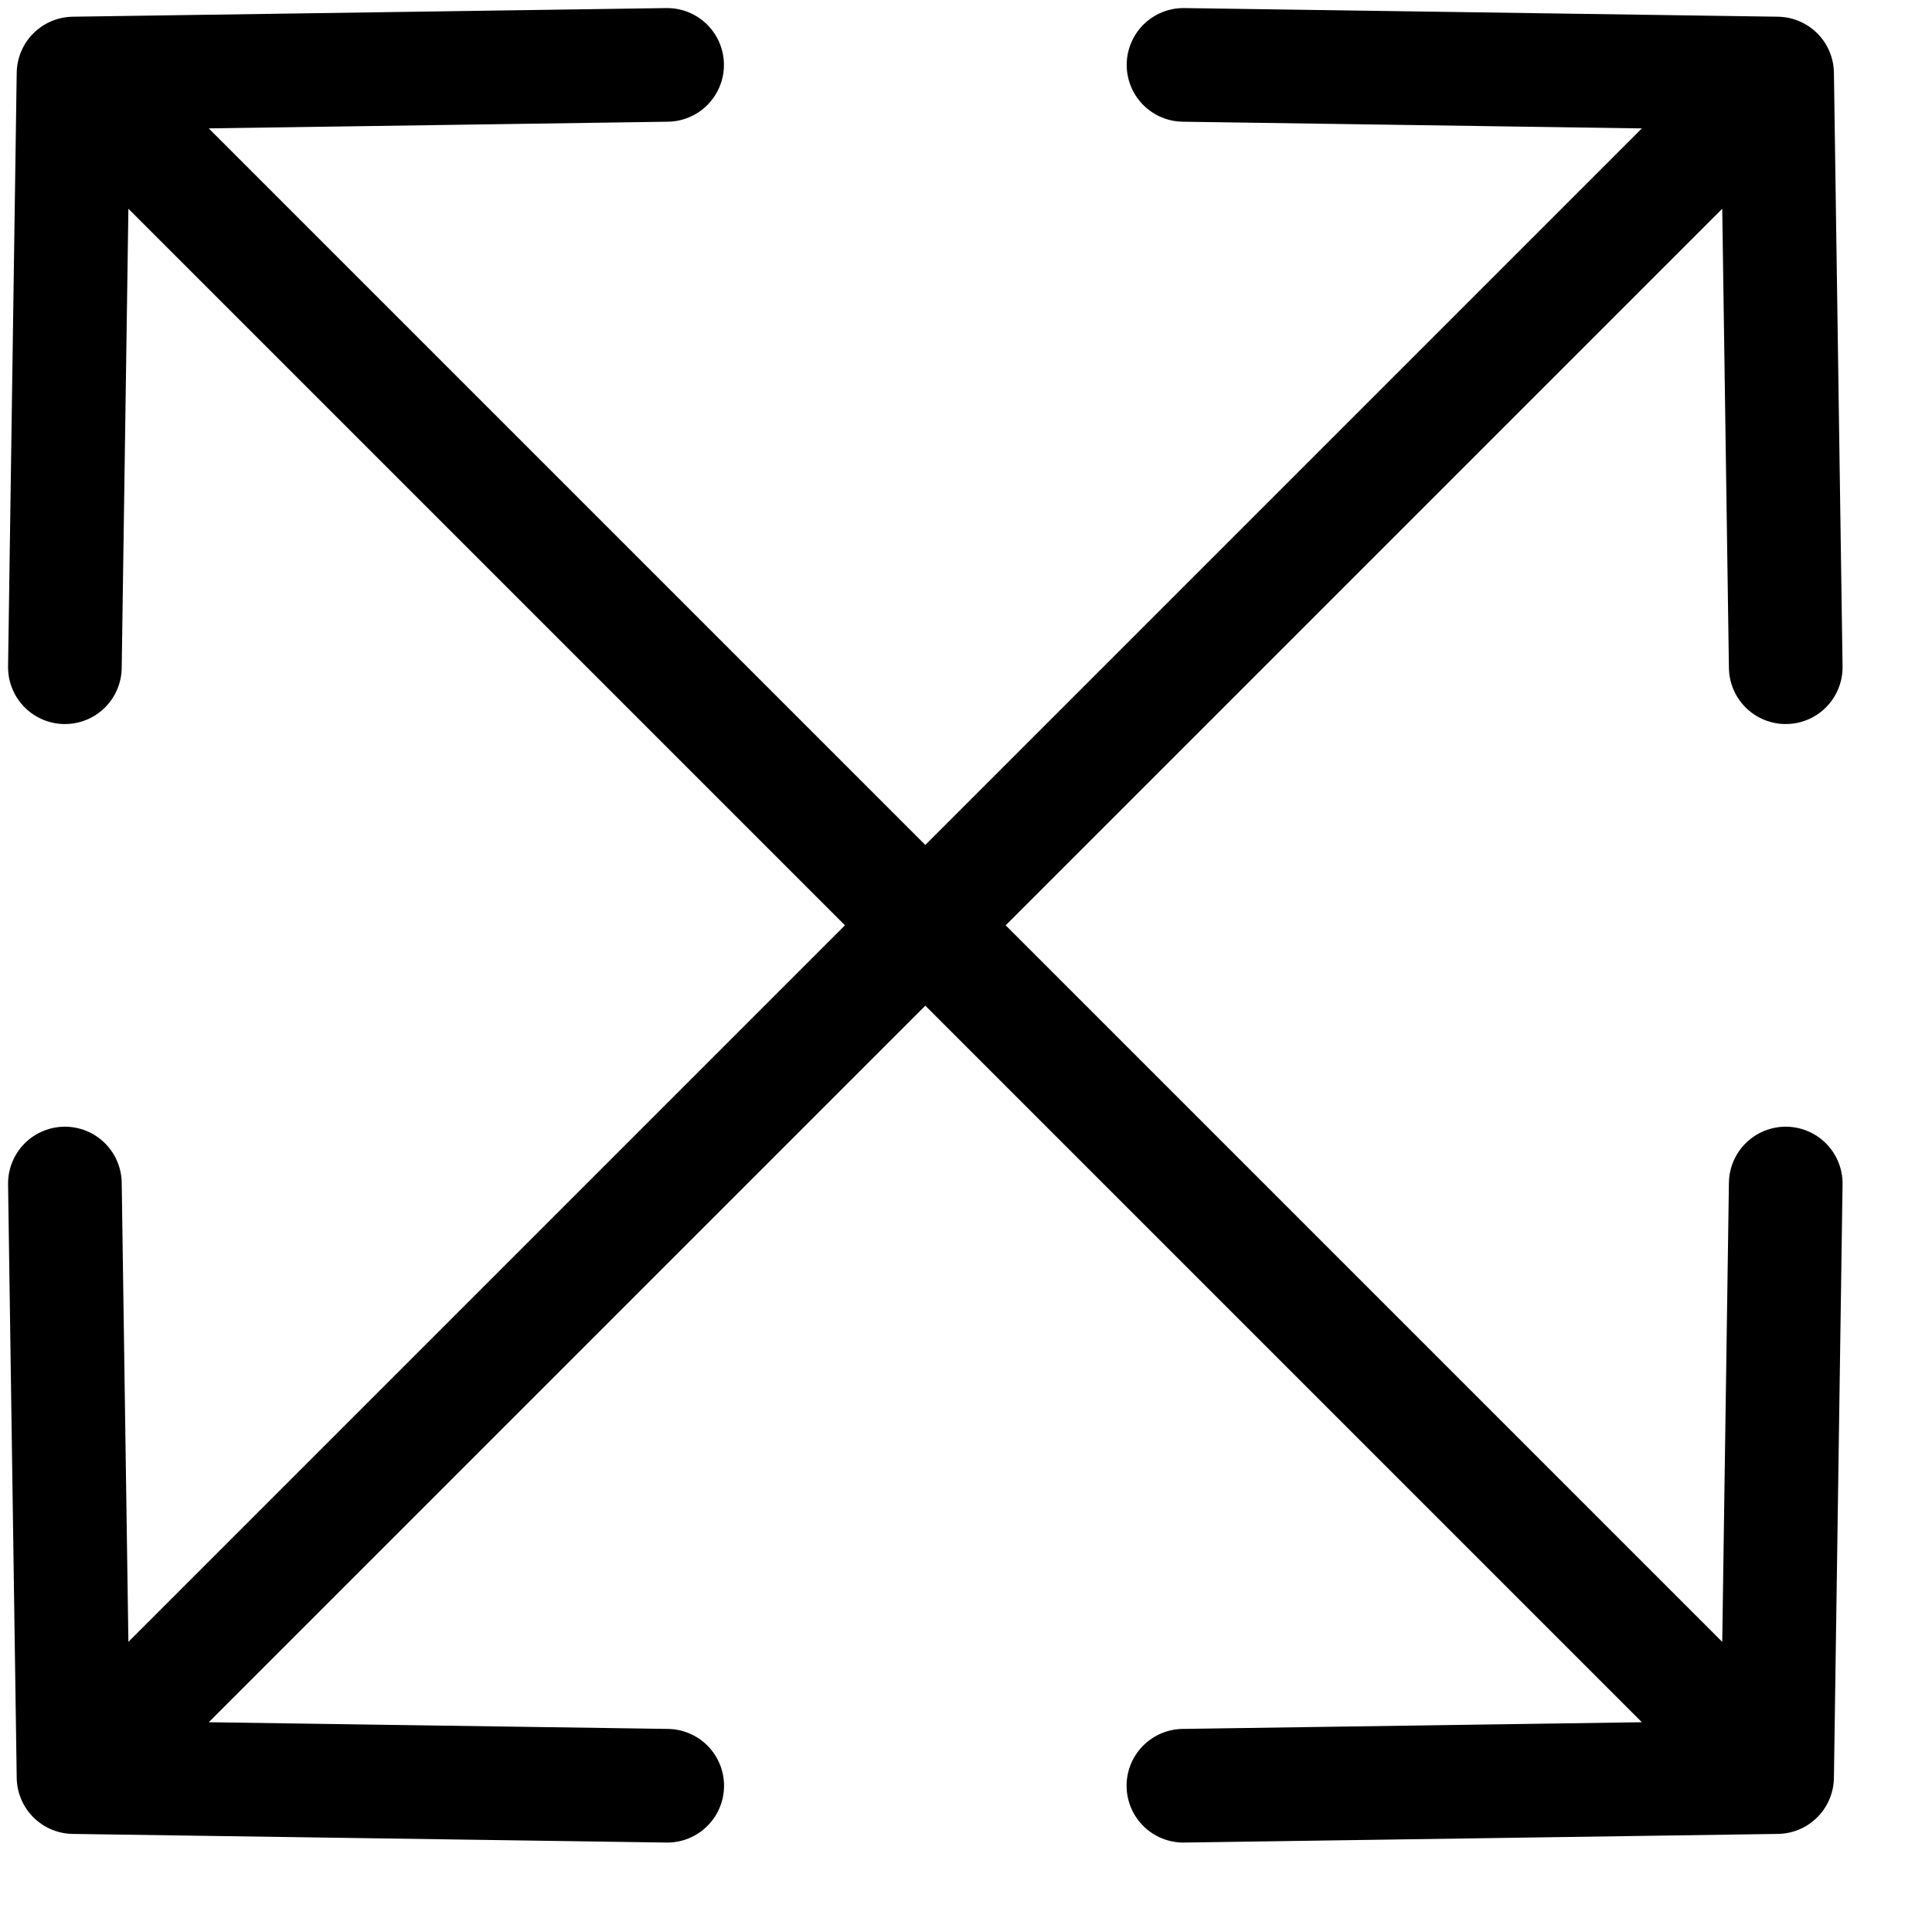
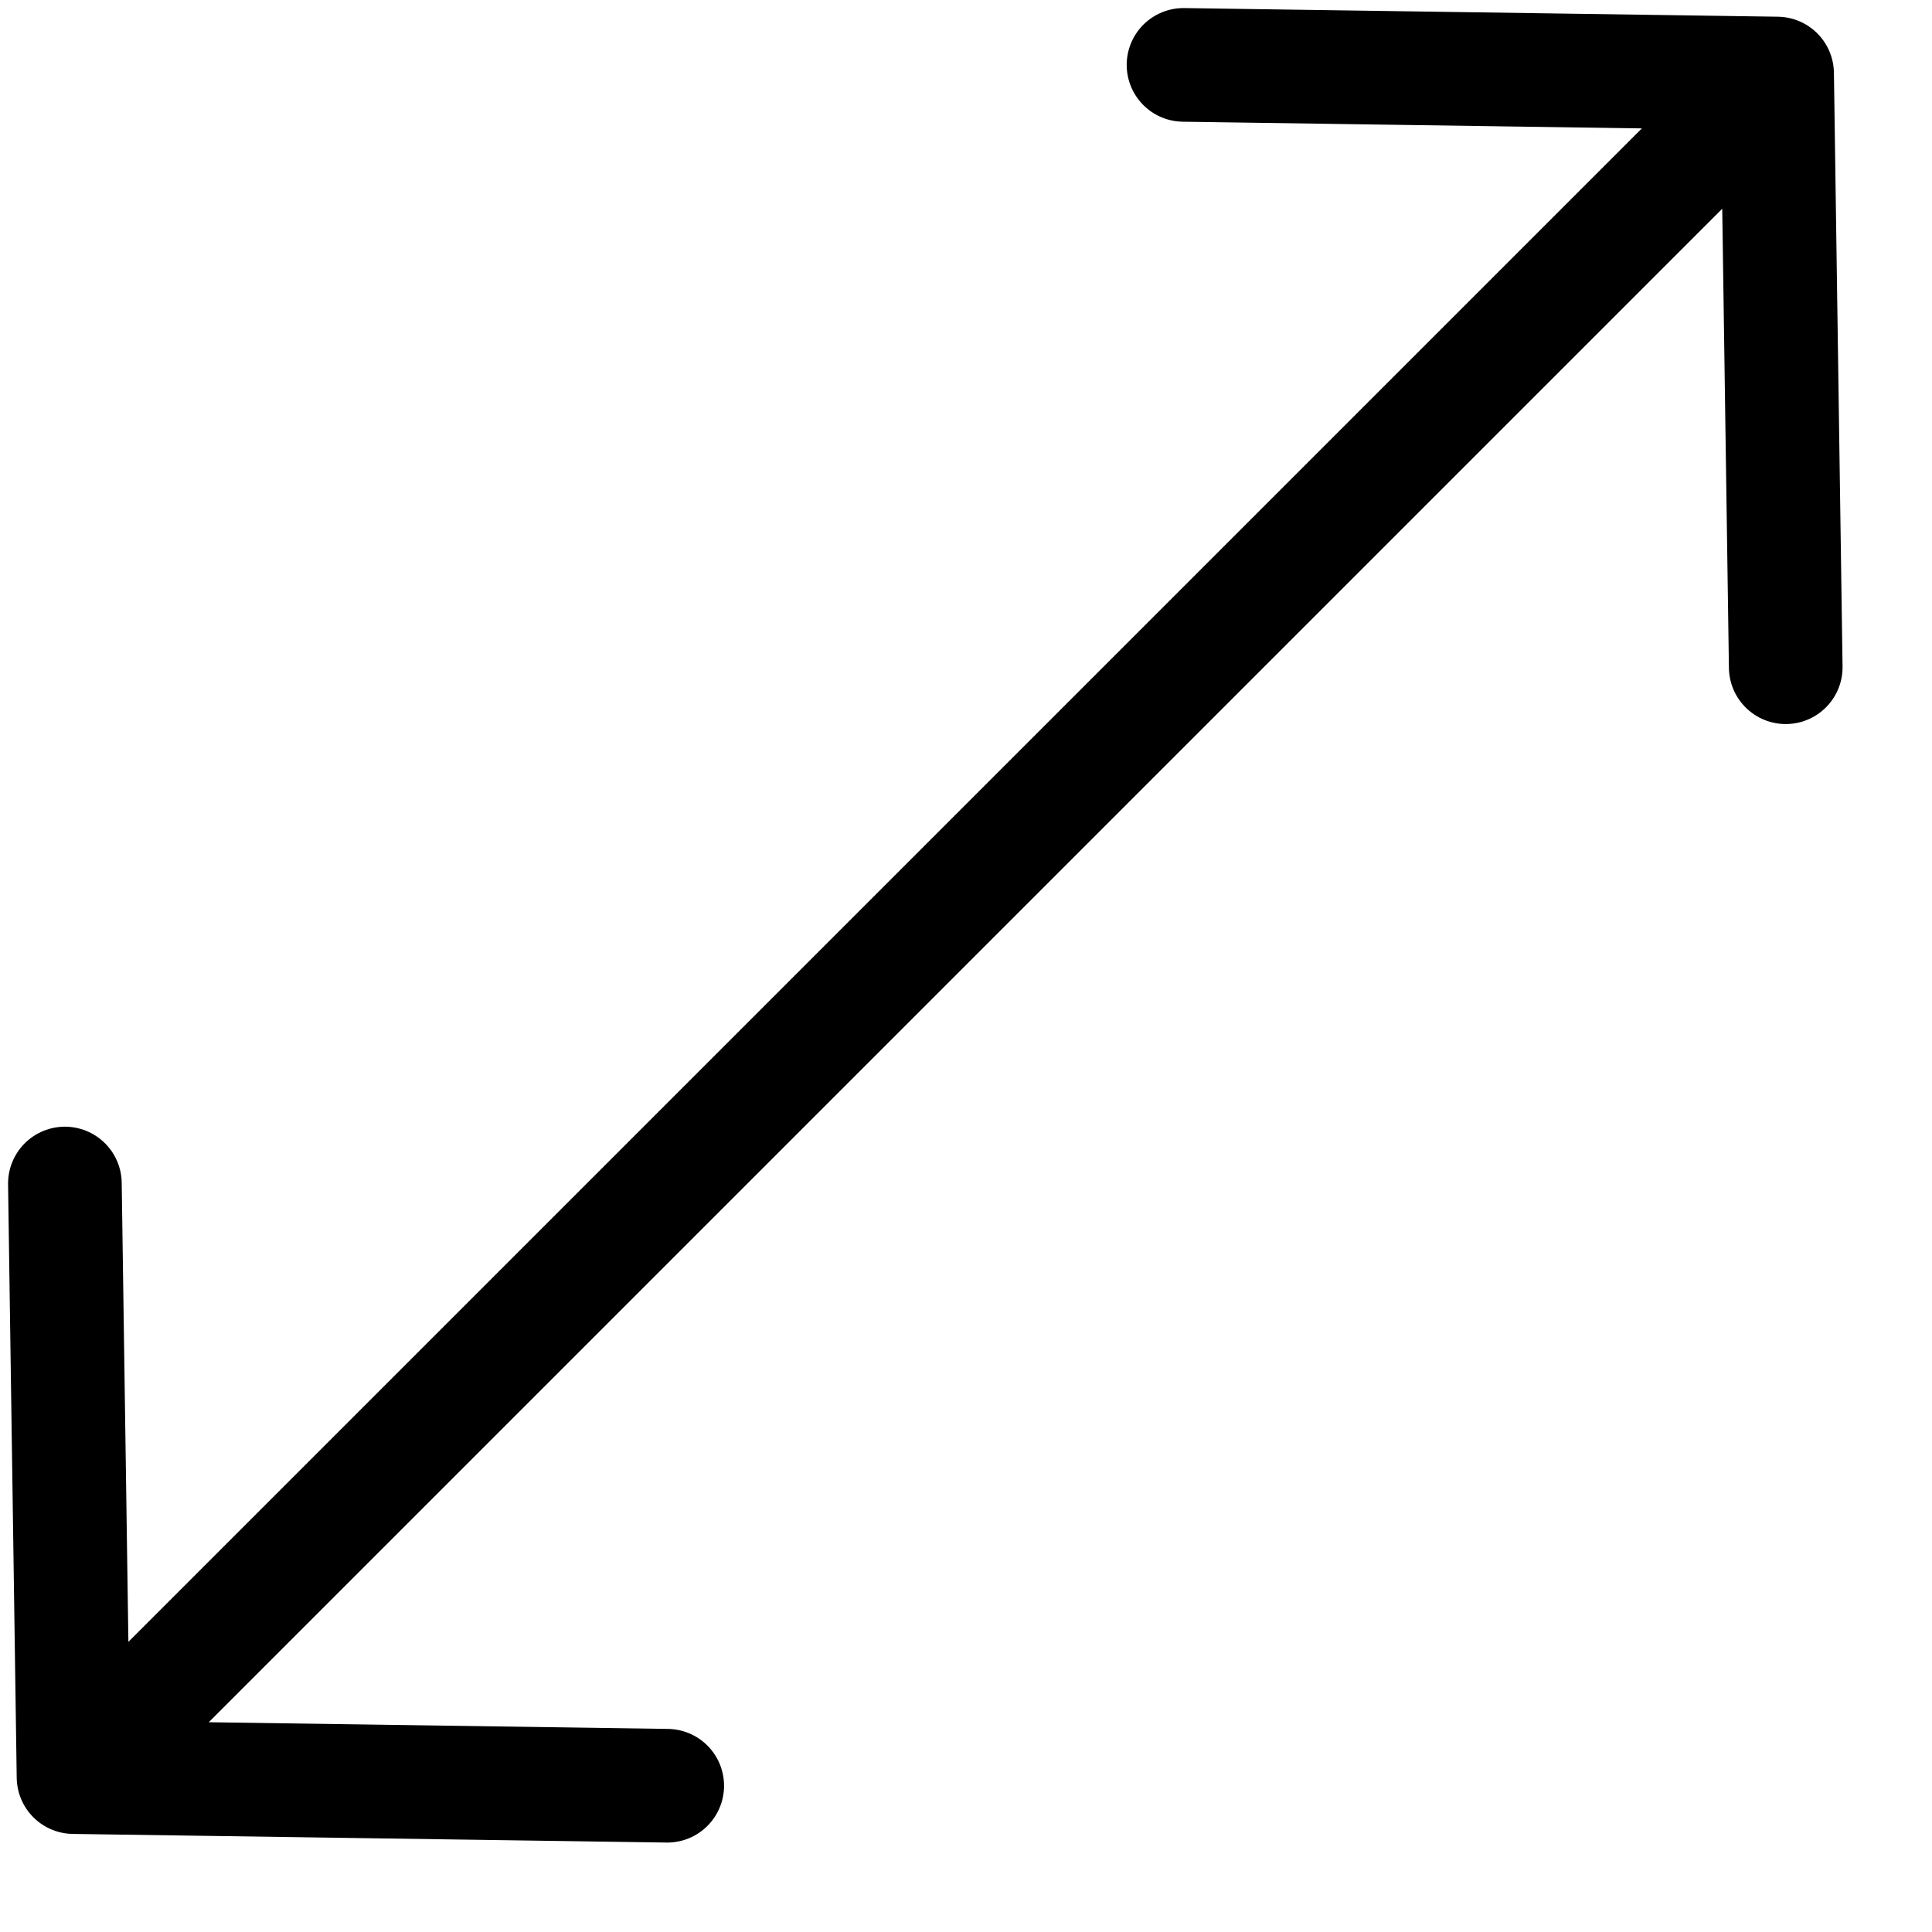
<svg xmlns="http://www.w3.org/2000/svg" width="17" height="17" viewBox="0 0 17 17" fill="none">
-   <path d="M15.713 10.414L15.637 15.637M15.637 15.637L10.413 15.713M15.637 15.637L0.647 0.647M0.571 5.871L0.647 0.647M0.647 0.647L5.87 0.571" stroke="black" stroke-linecap="round" stroke-linejoin="round" />
-   <path d="M5.871 15.713L0.647 15.637M0.647 15.637L0.571 10.414M0.647 15.637L15.637 0.647M10.414 0.571L15.637 0.647M15.637 0.647L15.713 5.871" stroke="black" stroke-linecap="round" stroke-linejoin="round" />
+   <path d="M5.871 15.713L0.647 15.637L0.571 10.414M0.647 15.637L15.637 0.647M10.414 0.571L15.637 0.647M15.637 0.647L15.713 5.871" stroke="black" stroke-linecap="round" stroke-linejoin="round" />
</svg>